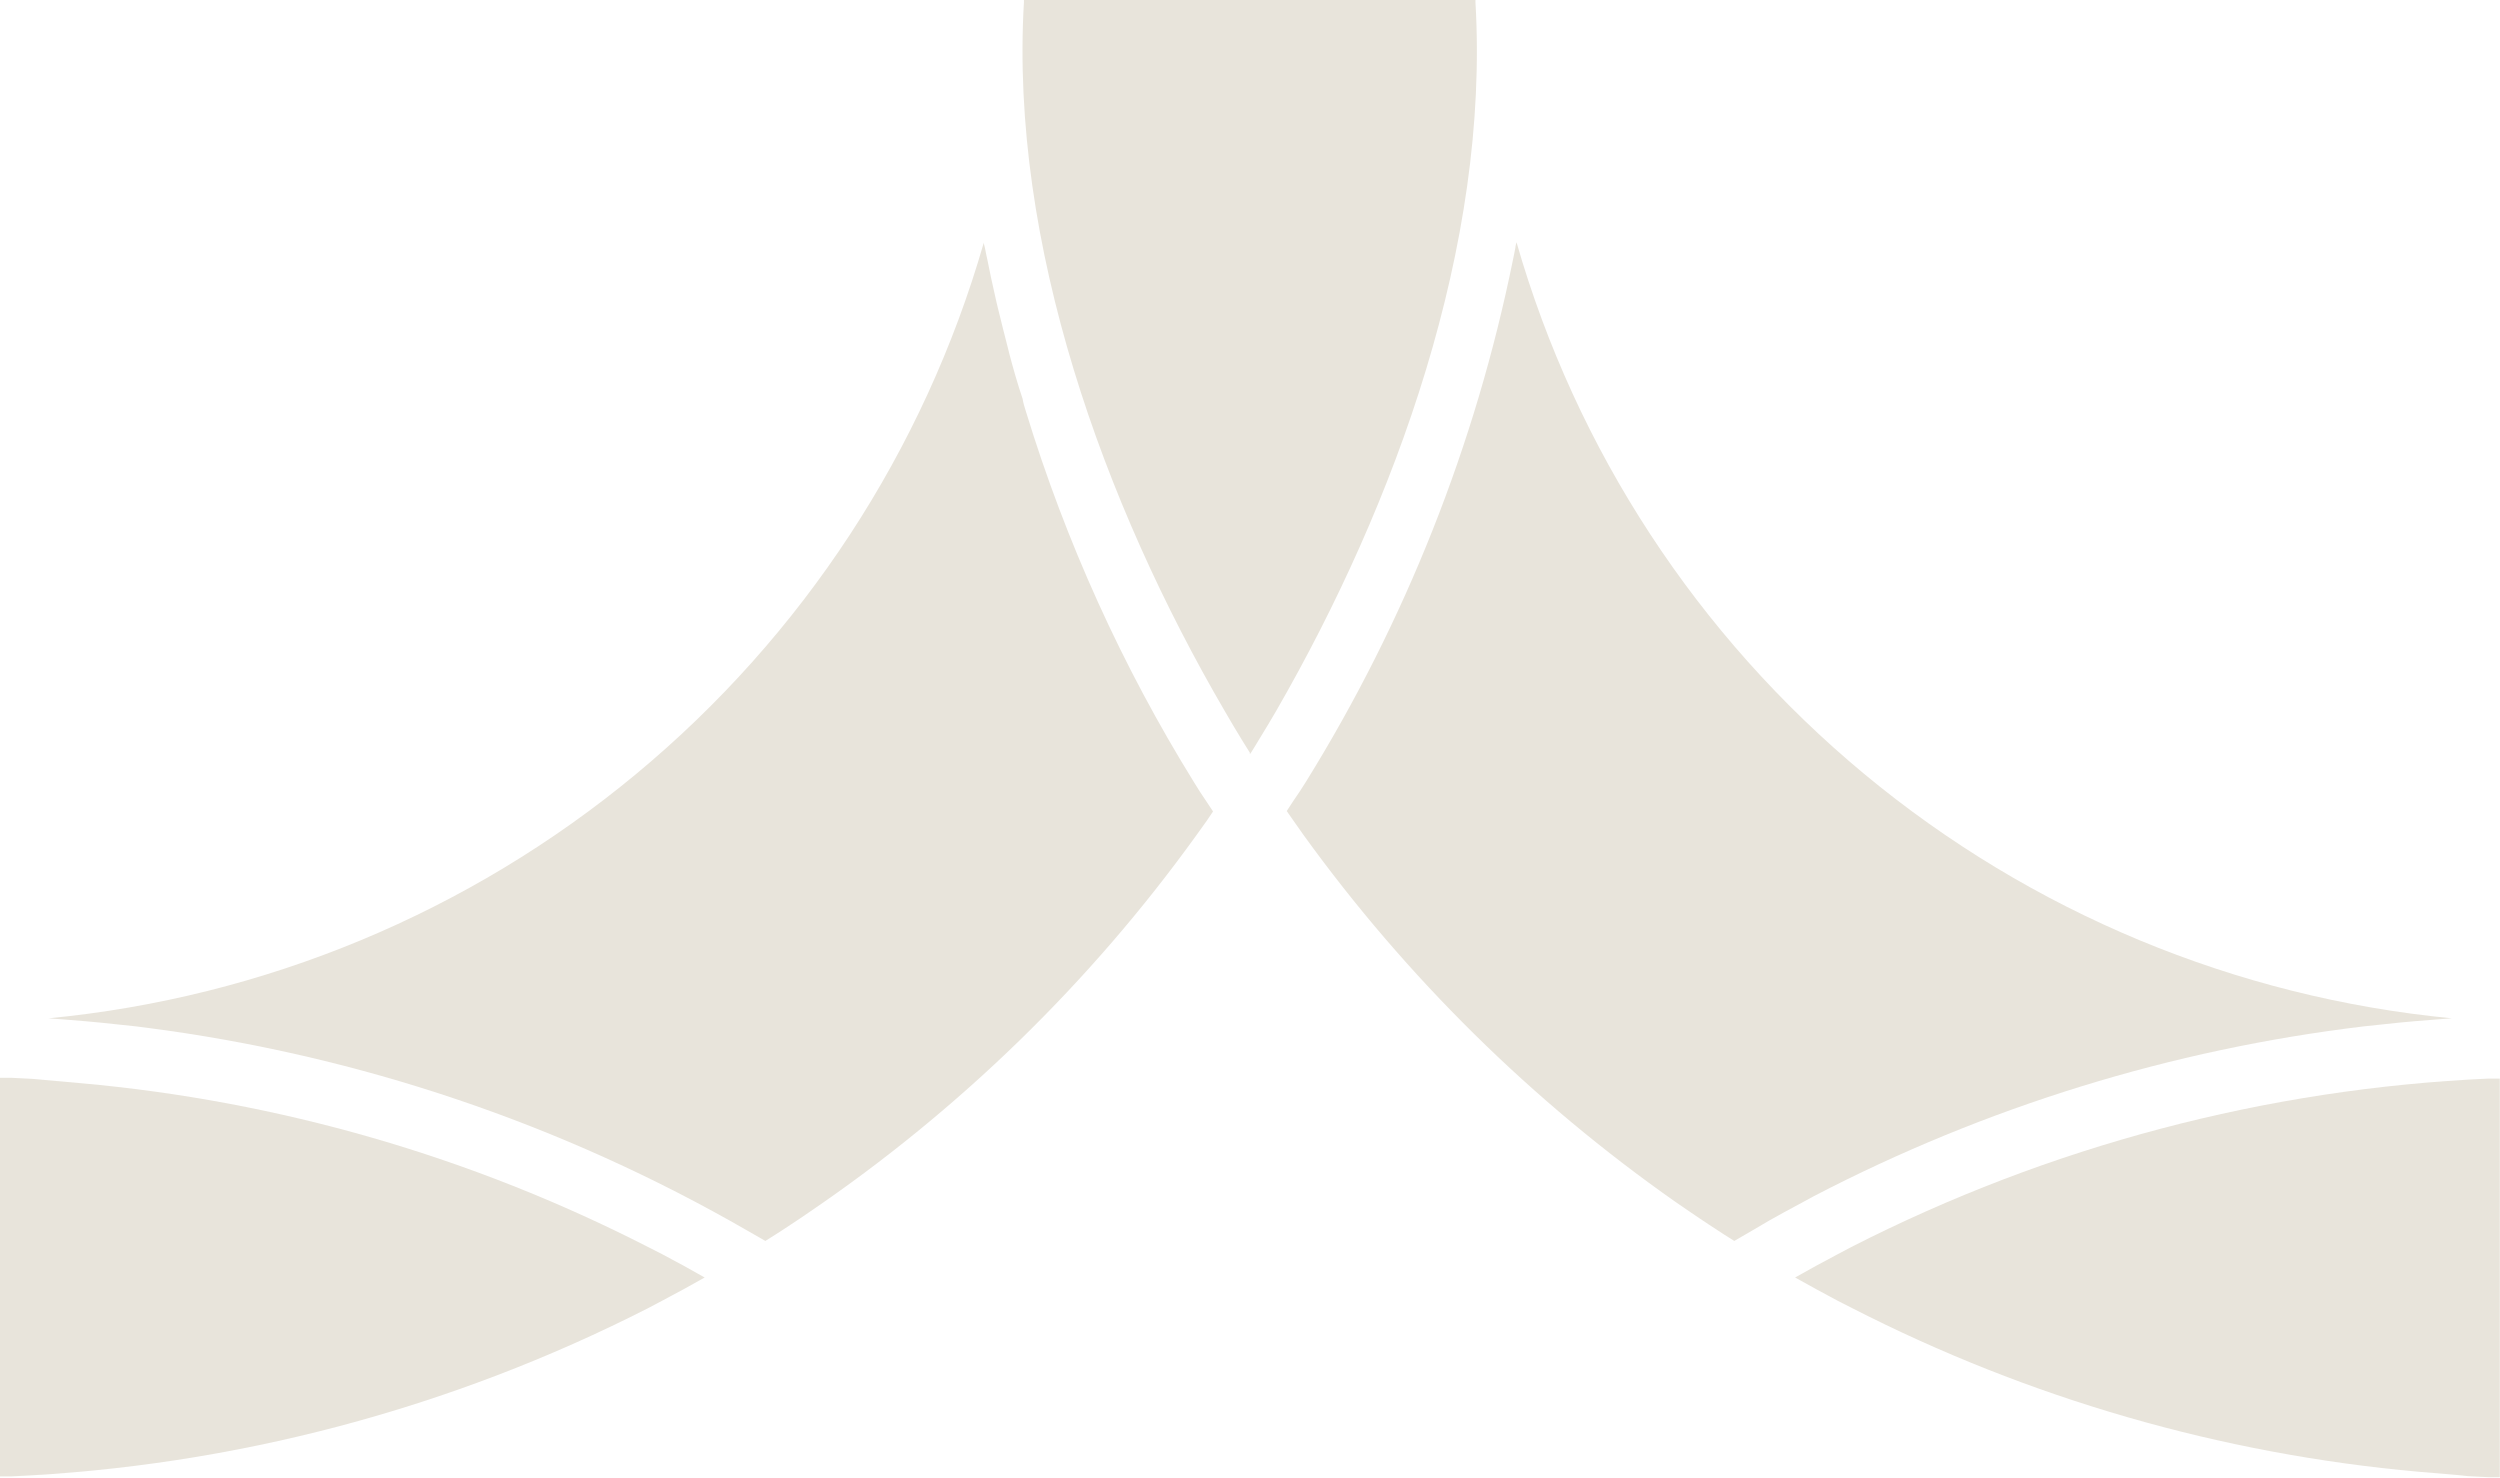
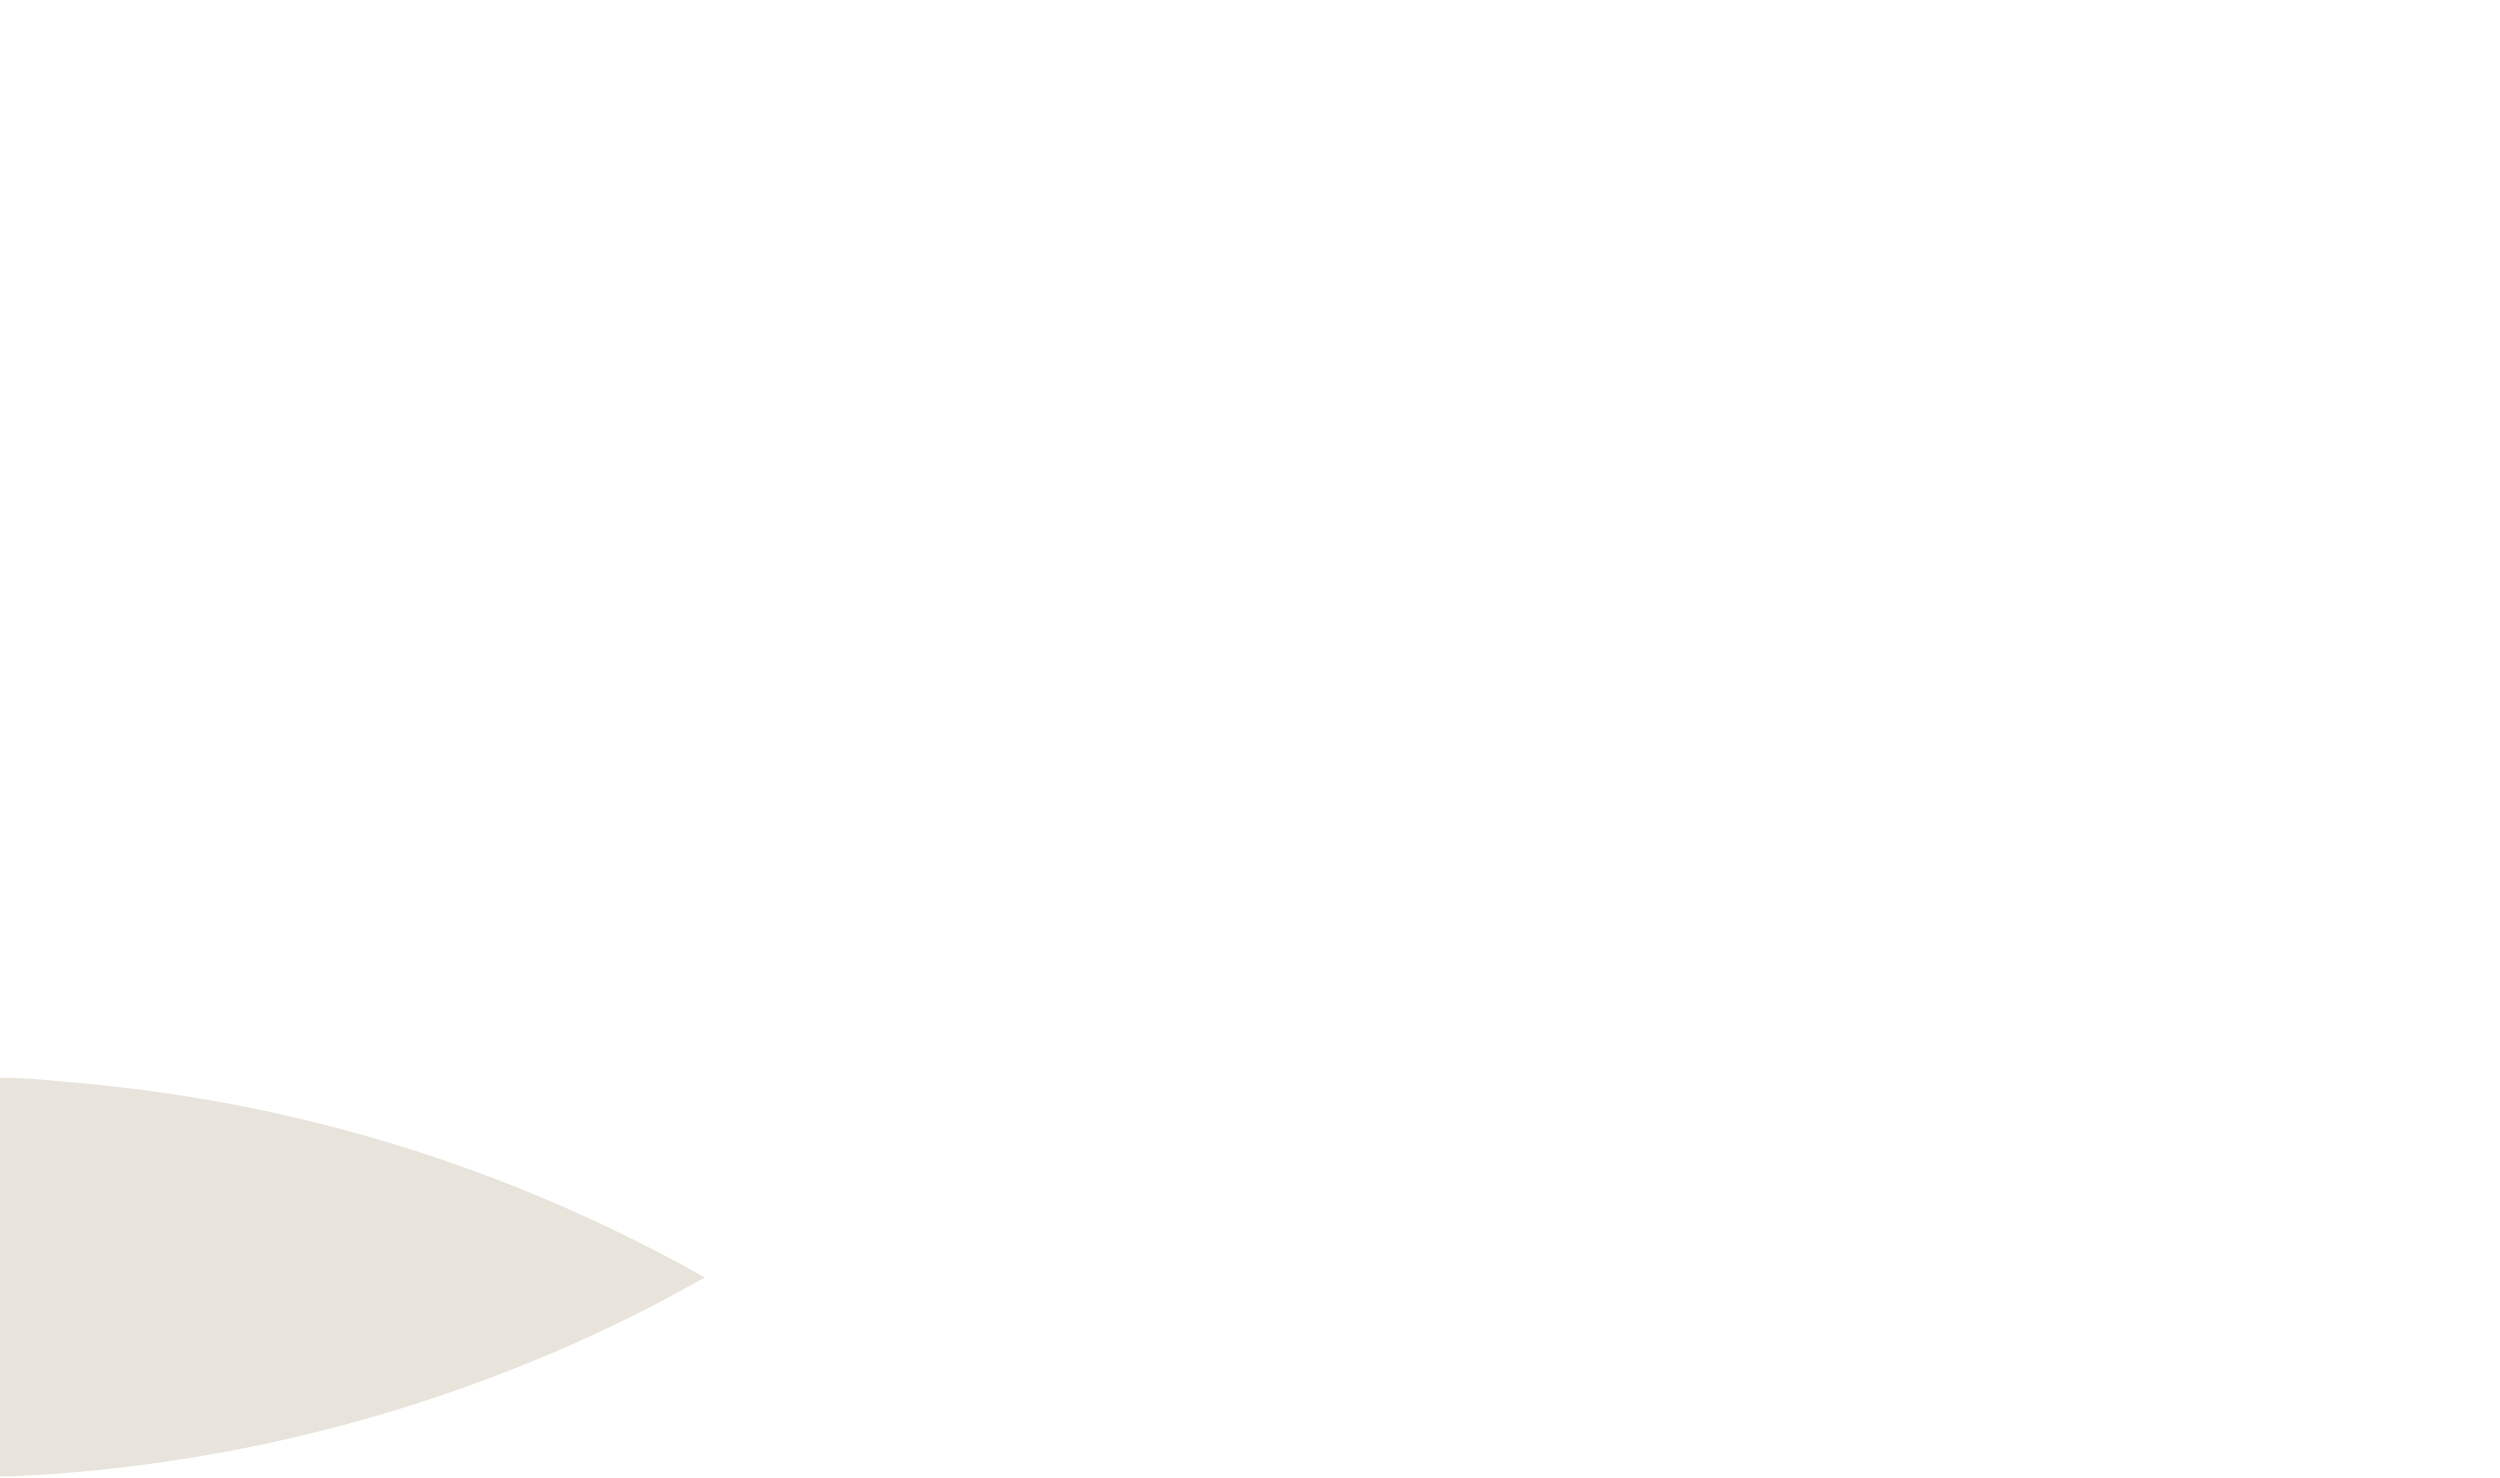
<svg xmlns="http://www.w3.org/2000/svg" width="2086" height="1233" viewBox="0 0 2086 1233" fill="none">
-   <path d="M2014.67 852.11C2006.03 852.884 1997.5 853.658 1988.96 854.652L1972.23 856.42C1811.99 875.639 1656.56 923.636 1513.47 998.088L1501.06 1004.83C1492.75 1009.25 1484.44 1013.78 1476.24 1018.42L1461.94 1026.82L1447.09 1035.44L1438.67 1030.14L1425.82 1021.74C1420.72 1018.42 1415.62 1014.89 1410.52 1011.46L1398.11 1002.95C1278.33 918.885 1173.47 815.467 1087.84 696.96L1078.97 684.362L1073.66 676.737C1077.31 671.212 1080.75 665.687 1084.74 660.051C1086.4 657.509 1088.06 654.968 1089.61 652.426C1172.66 518.463 1231.19 370.856 1262.48 216.481C1263.14 213.166 1263.92 209.74 1264.47 206.425C1264.47 204.988 1265.14 203.551 1265.36 202.115C1315.23 375.709 1416.34 530.315 1555.54 645.811C1694.73 761.307 1865.57 832.345 2045.81 849.679L2032.51 850.673L2014.67 852.11Z" fill="#E8E4DB" />
-   <path d="M856.022 343.342C889.28 452.055 936.43 556.048 996.309 652.758L1001.07 660.383L1012.16 677.069L1006.95 684.805L998.083 697.181C909.678 819.942 800.39 926.309 675.176 1011.46C670.079 1015 664.982 1018.42 659.884 1021.74C655.673 1024.61 651.352 1027.37 647.03 1030.14L638.609 1035.44L623.76 1026.93C469.478 937.903 299.002 880.321 122.225 857.525L113.581 856.42L96.849 854.652C88.316 853.658 79.784 852.884 71.251 852.11L53.743 850.673L40.445 849.679C220.645 832.369 391.45 761.38 530.642 645.947C669.834 530.514 770.971 375.98 820.895 202.447C820.895 203.883 821.559 205.32 821.781 206.646C822.445 210.072 823.11 213.497 823.886 216.812C825.77 226.537 827.875 236.262 830.091 245.986C830.978 249.854 831.754 253.611 832.641 257.037C835.411 268.087 838.181 279.801 841.173 291.073L842.17 295.161C845.495 307.759 849.041 320.246 853.251 332.733C853.806 336.269 854.914 339.806 856.022 343.342Z" fill="#E8E4DB" />
-   <path d="M854.363 1.878C854.416 1.253 854.416 0.625 854.363 0H1231.12C1231.12 0.663 1231.12 1.215 1231.12 1.878C1242.98 204.436 1164.64 419.922 1064.91 593.084C1060.25 601.151 1055.49 608.998 1050.61 616.954C1048.28 620.711 1046.18 624.468 1043.85 628.005C1043.65 628.472 1043.3 628.86 1042.85 629.109V628.005C1040.53 624.358 1038.31 620.601 1035.98 616.954C1031.22 608.998 1026.34 601.151 1021.8 593.084C921.294 420.695 842.506 203.551 854.363 1.878Z" fill="#E8E4DB" />
  <path d="M67.595 903.827C232.585 918.599 393.168 964.975 540.541 1040.41L552.287 1046.38C564.254 1052.68 576.222 1059.2 587.969 1065.94C576.112 1072.68 564.255 1079.2 552.176 1085.5L541.095 1091.36C375.924 1175.62 194.539 1223.56 9.197 1231.92C6.205 1231.92 3.103 1231.92 0 1231.92V899.296C3.103 899.296 6.205 899.296 9.197 899.296L26.595 900.181C40.188 901.359 53.855 902.574 67.595 903.827Z" fill="#E8E4DB" />
-   <path d="M2018.22 1228.05C1853.26 1213.28 1692.72 1166.9 1545.38 1091.47L1533.64 1085.5C1521.67 1079.09 1509.7 1072.68 1497.84 1065.94C1509.7 1059.2 1521.67 1052.68 1533.64 1046.38L1544.72 1040.52C1709.88 956.229 1891.27 908.294 2076.61 899.959H2085.81V1232.58H2076.61L2059.33 1231.7C2045.81 1230.15 2031.96 1229.27 2018.22 1228.05Z" fill="#E8E4DB" />
</svg>